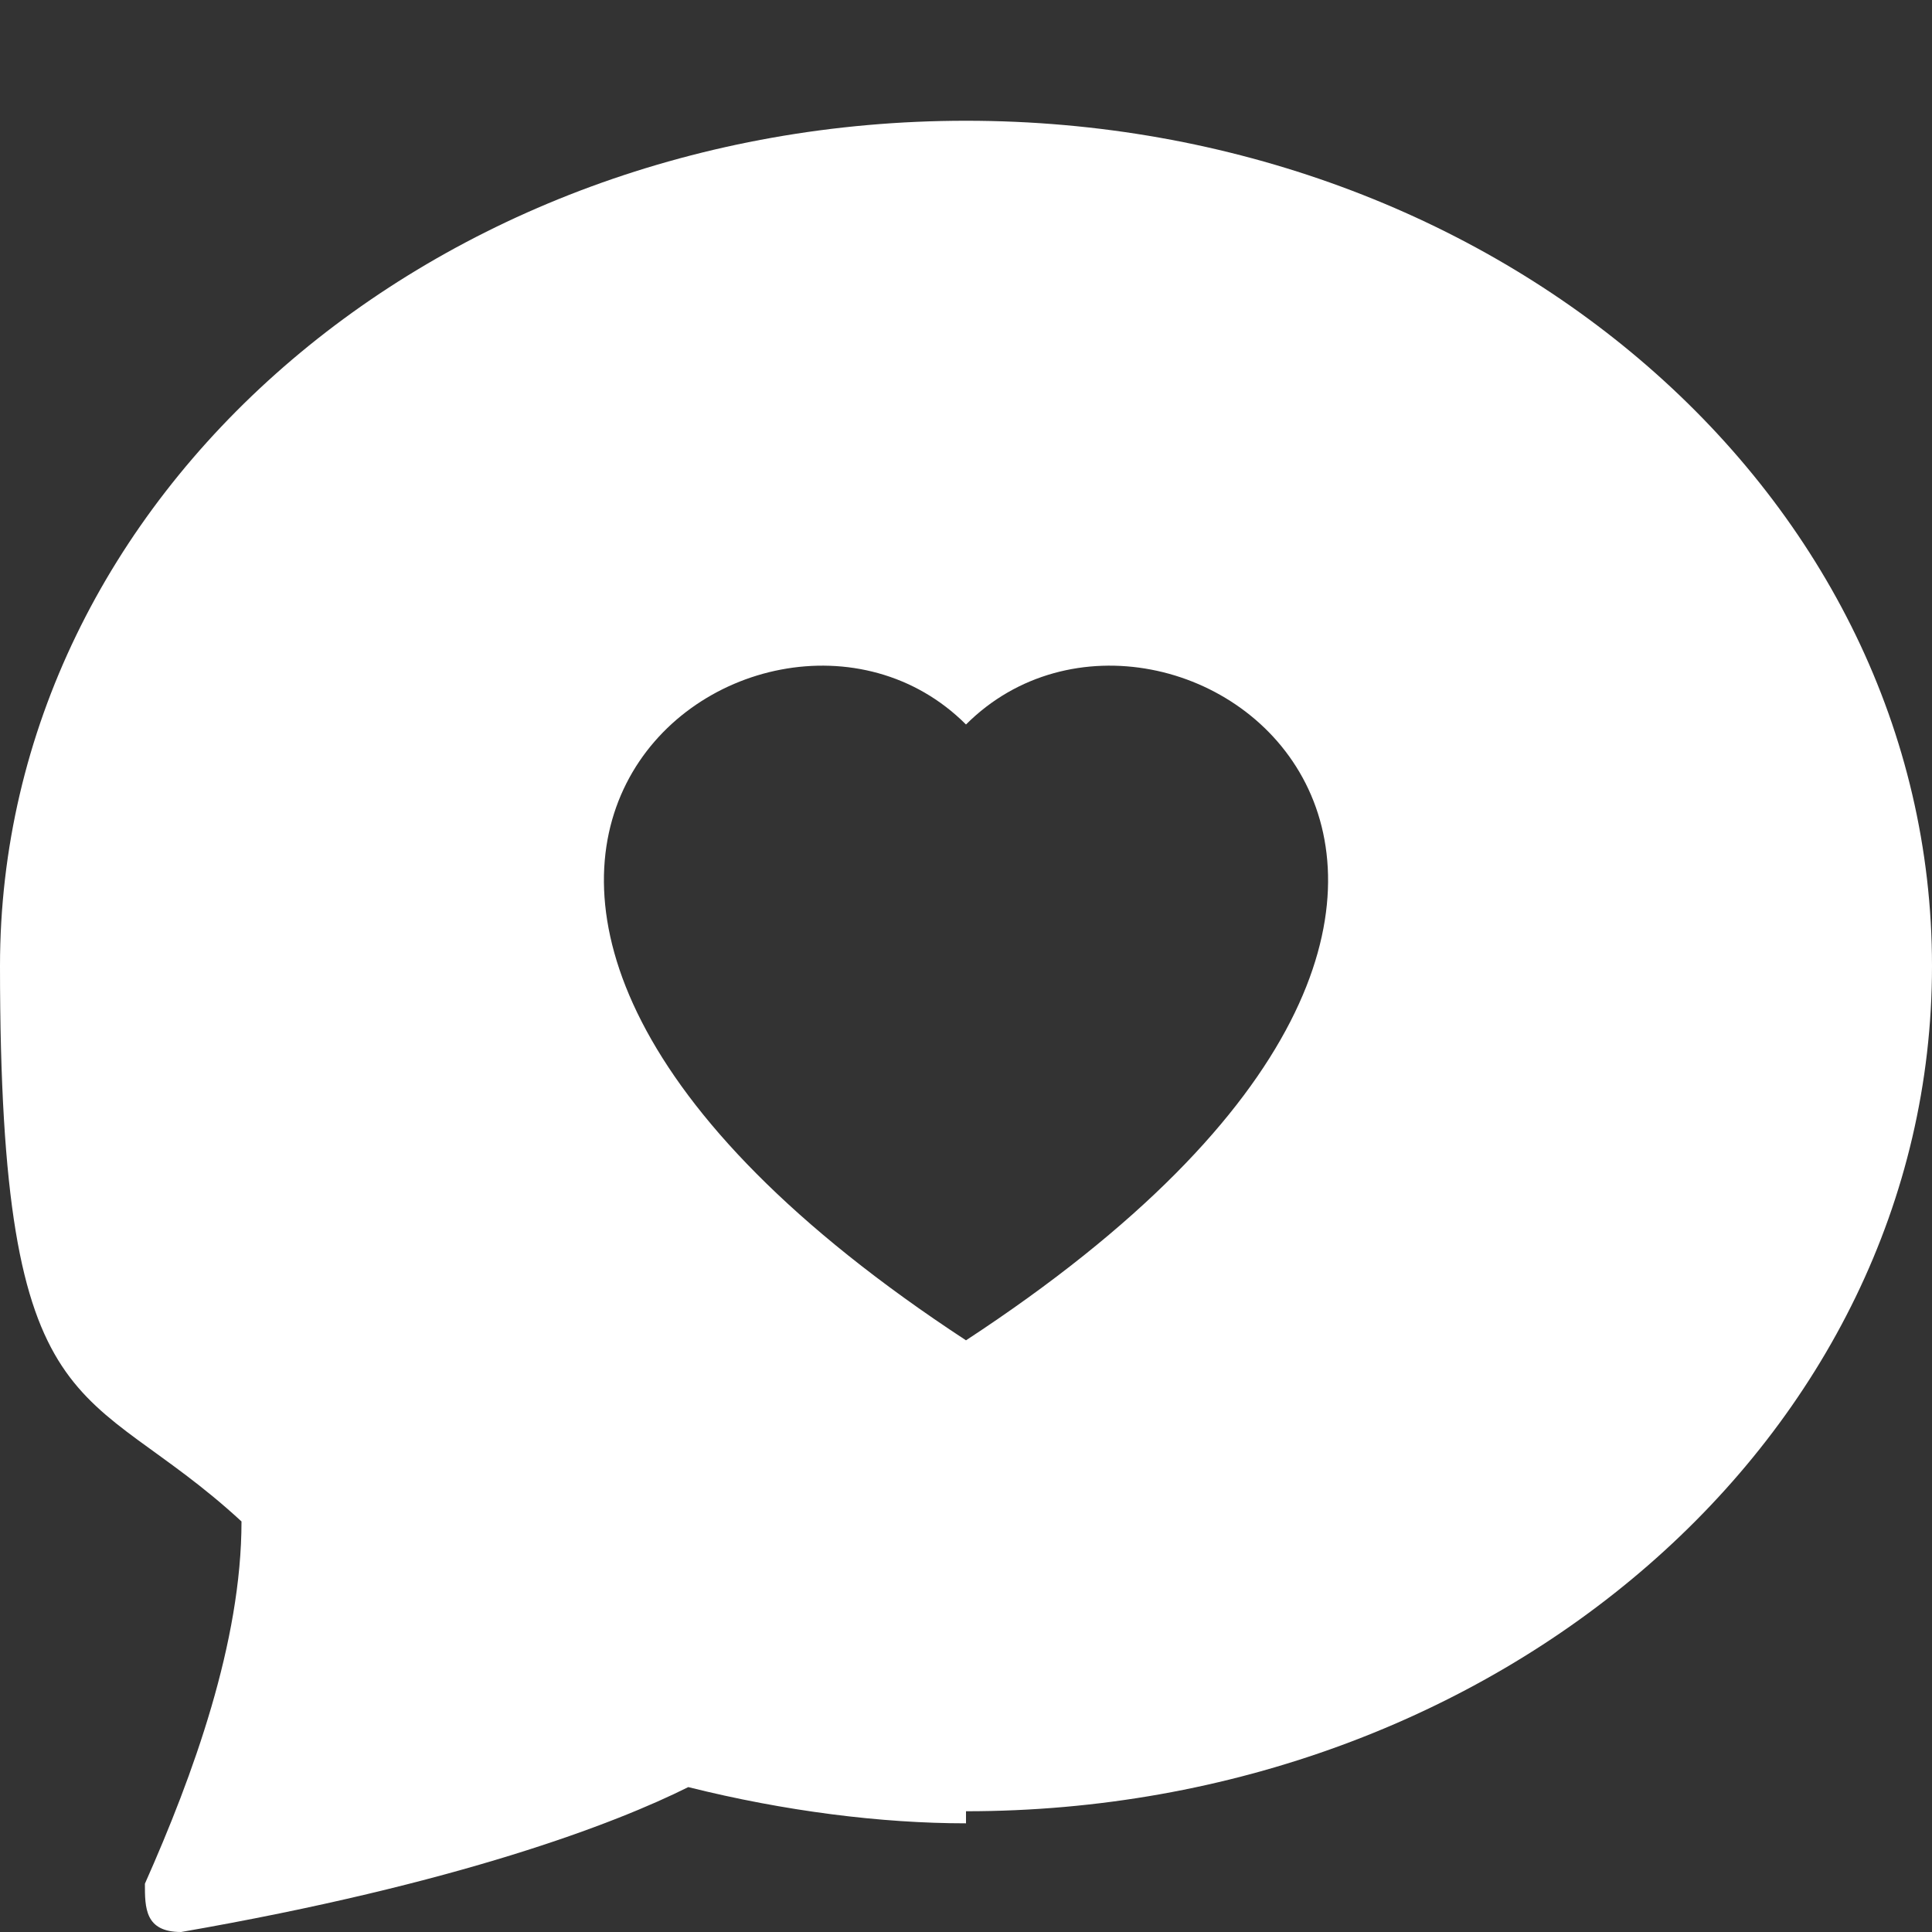
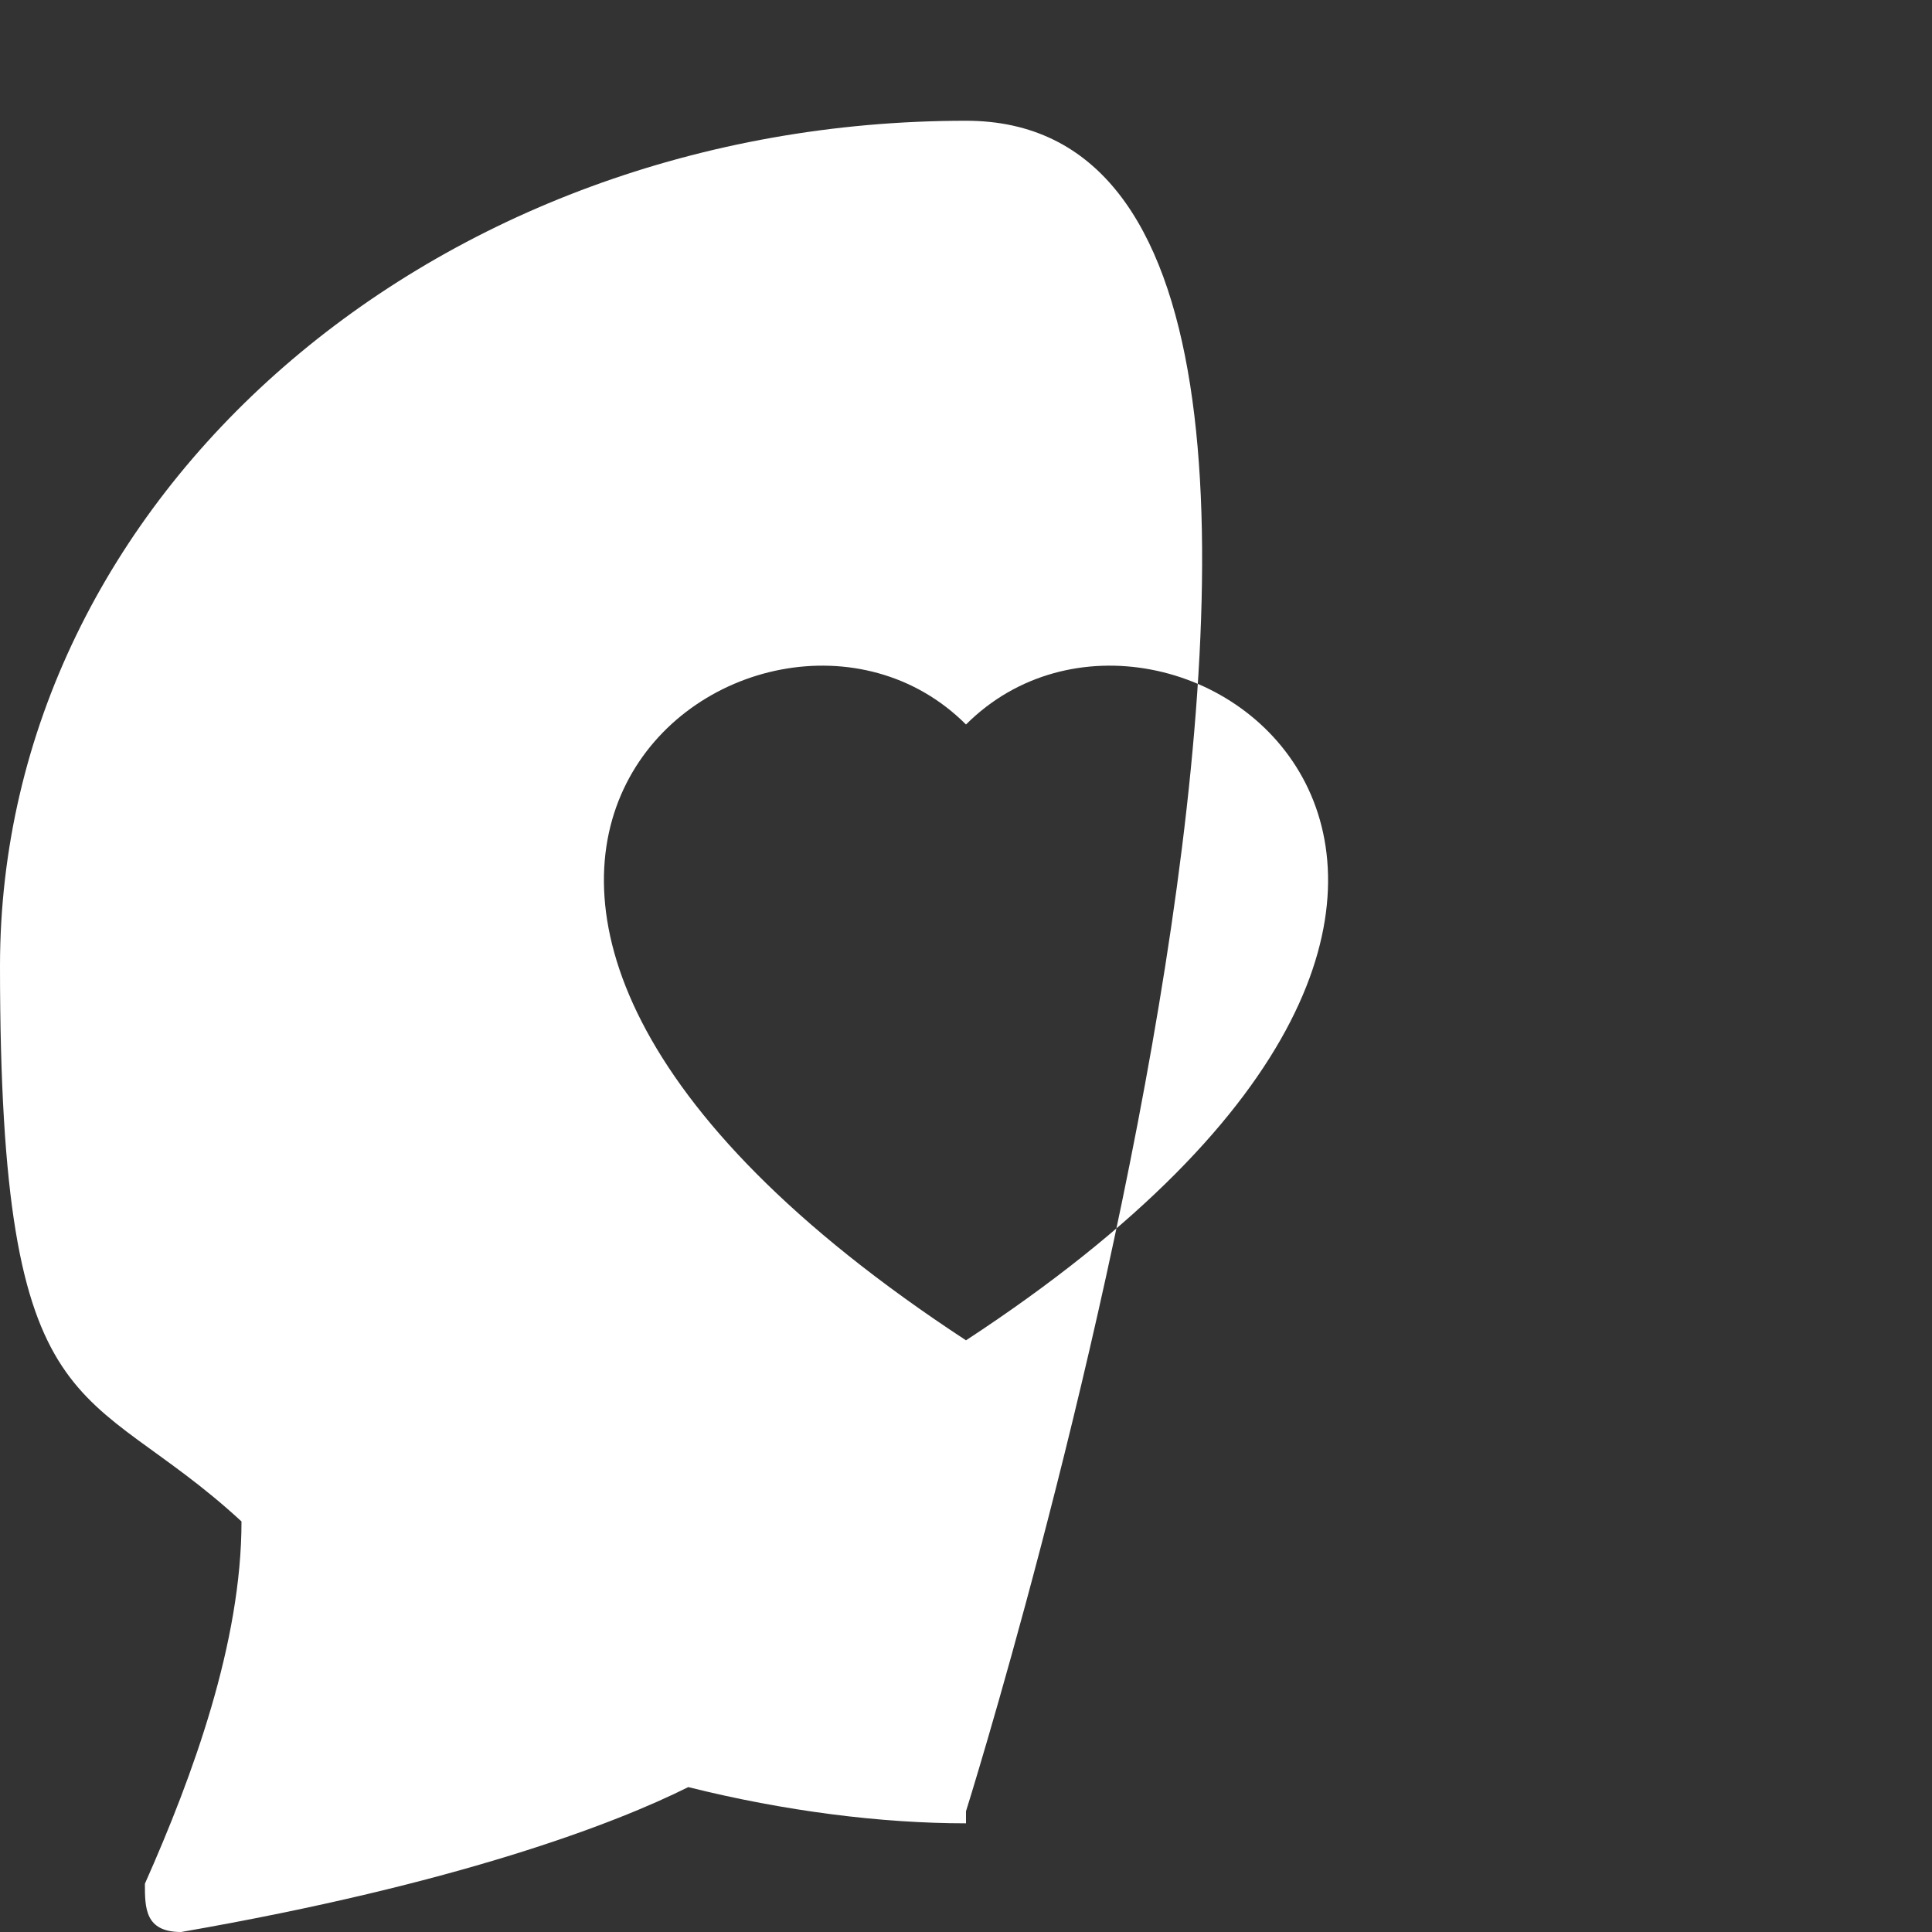
<svg xmlns="http://www.w3.org/2000/svg" id="Layer_1" version="1.1" viewBox="0 0 16 16">
  <rect x="0" y="0" width="16" height="16" fill="#333333" stroke="none" />
  <defs>
    <style>
      .st0 {
        fill: #fff;
      }
    </style>
  </defs>
-   <path class="st0" d="M8,15c4.4,0,8-3.1,8-7S12.4,1,8,1,0,4.1,0,8s.7,3.4,2,4.6c0,1-.4,2.1-.8,3,0,.2,0,.4.3.4,2.3-.4,3.6-.9,4.2-1.2.8.2,1.6.3,2.3.3M8,6c1.7-1.7,5.8,1.3,0,5.1-5.8-3.8-1.7-6.8,0-5.1" />
+   <path class="st0" d="M8,15S12.4,1,8,1,0,4.1,0,8s.7,3.4,2,4.6c0,1-.4,2.1-.8,3,0,.2,0,.4.3.4,2.3-.4,3.6-.9,4.2-1.2.8.2,1.6.3,2.3.3M8,6c1.7-1.7,5.8,1.3,0,5.1-5.8-3.8-1.7-6.8,0-5.1" />
</svg>